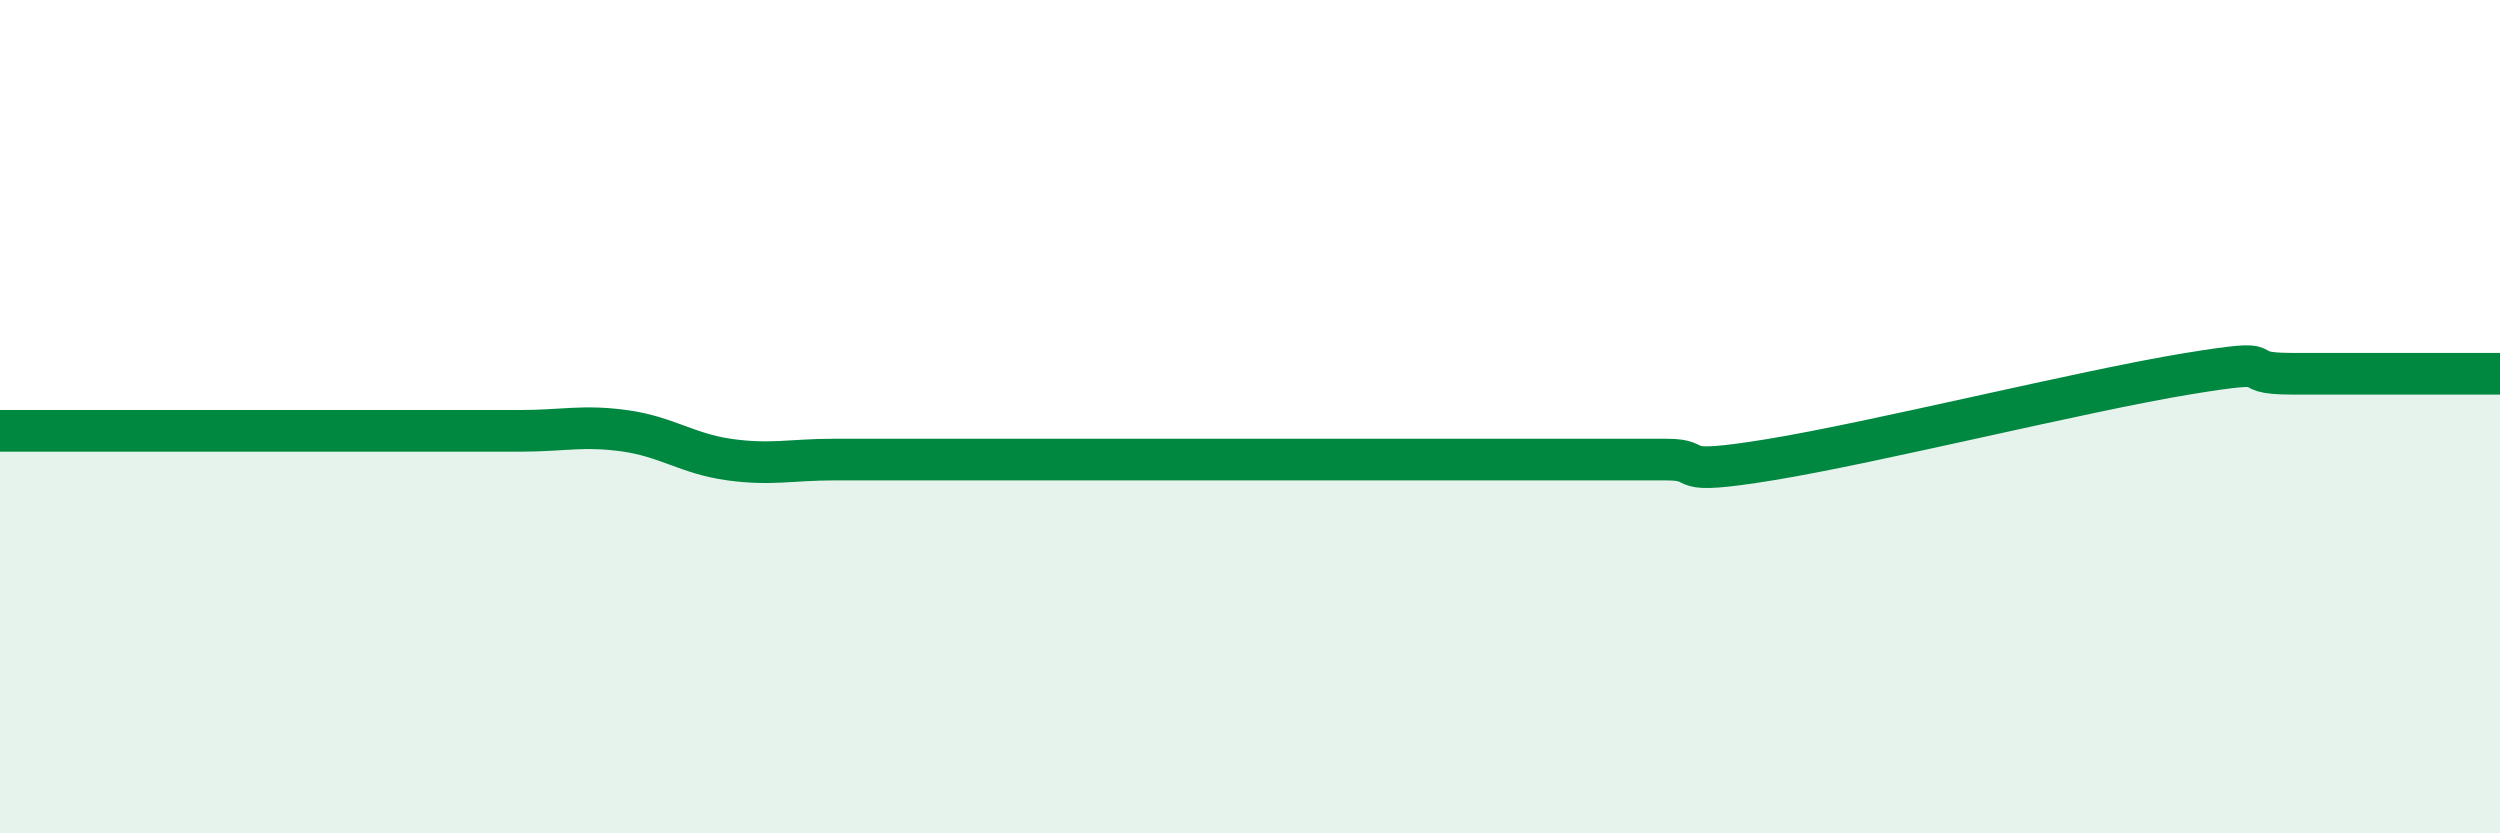
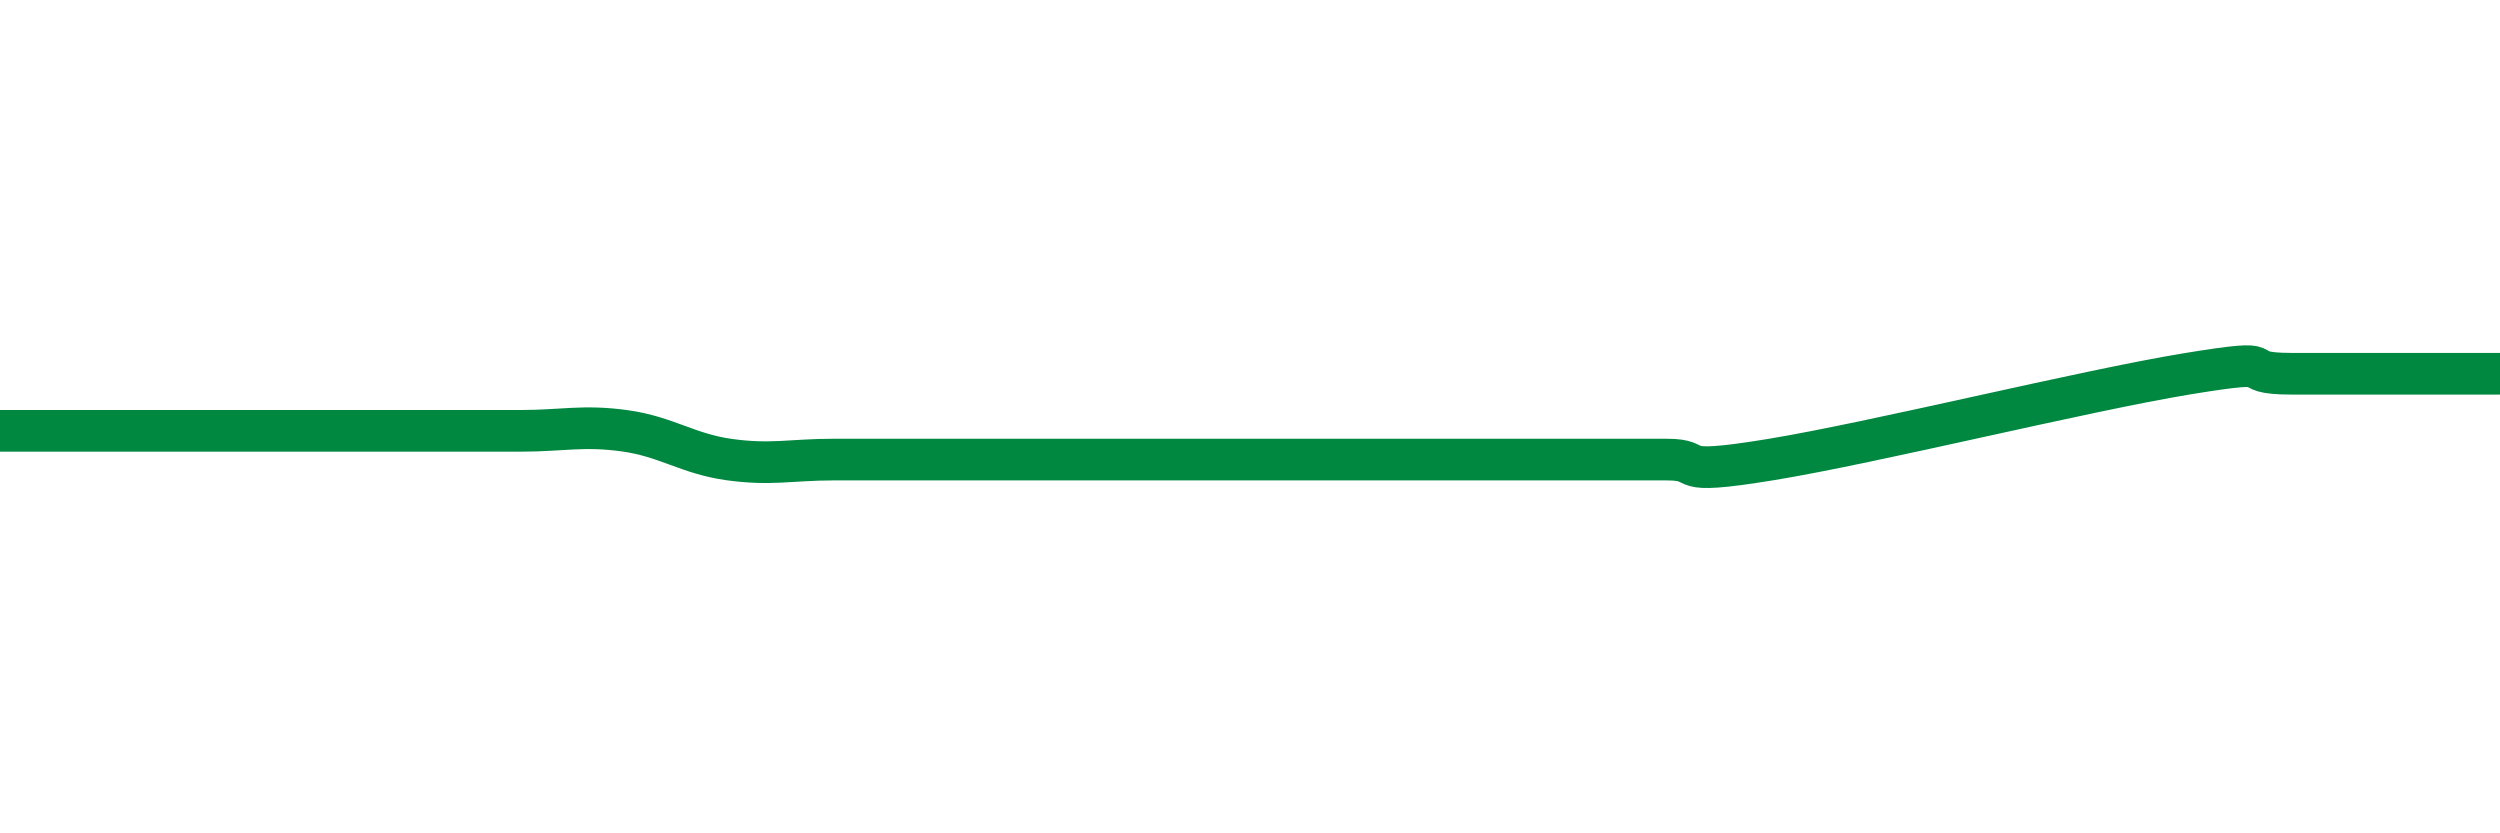
<svg xmlns="http://www.w3.org/2000/svg" width="60" height="20" viewBox="0 0 60 20">
-   <path d="M 0,10.34 C 0.5,10.34 1.5,10.34 2.5,10.34 C 3.5,10.34 4,10.34 5,10.34 C 6,10.34 6.5,10.34 7.5,10.34 C 8.5,10.34 9,10.34 10,10.34 C 11,10.34 11.5,10.34 12.5,10.34 C 13.5,10.34 14,10.2 15,10.34 C 16,10.48 16.5,10.89 17.5,11.03 C 18.5,11.17 19,11.03 20,11.03 C 21,11.03 21.5,11.03 22.5,11.03 C 23.5,11.03 24,11.03 25,11.03 C 26,11.03 26.5,11.03 27.5,11.03 C 28.5,11.03 29,11.03 30,11.03 C 31,11.03 31.5,11.03 32.5,11.03 C 33.5,11.03 34,11.03 35,11.03 C 36,11.03 36.5,11.03 37.5,11.03 C 38.5,11.03 39,11.03 40,11.03 C 41,11.03 40,11.44 42.5,11.03 C 45,10.62 50,9.38 52.5,8.97 C 55,8.56 53.5,8.97 55,8.97 C 56.5,8.97 59,8.97 60,8.97L60 20L0 20Z" fill="#008740" opacity="0.1" stroke-linecap="round" stroke-linejoin="round" />
-   <path d="M 0,10.34 C 0.5,10.34 1.5,10.34 2.5,10.34 C 3.5,10.34 4,10.34 5,10.34 C 6,10.34 6.5,10.34 7.5,10.34 C 8.5,10.34 9,10.34 10,10.34 C 11,10.34 11.5,10.34 12.5,10.34 C 13.5,10.34 14,10.2 15,10.34 C 16,10.48 16.5,10.89 17.5,11.03 C 18.5,11.17 19,11.03 20,11.03 C 21,11.03 21.5,11.03 22.5,11.03 C 23.5,11.03 24,11.03 25,11.03 C 26,11.03 26.5,11.03 27.5,11.03 C 28.5,11.03 29,11.03 30,11.03 C 31,11.03 31.5,11.03 32.5,11.03 C 33.5,11.03 34,11.03 35,11.03 C 36,11.03 36.5,11.03 37.5,11.03 C 38.5,11.03 39,11.03 40,11.03 C 41,11.03 40,11.44 42.5,11.03 C 45,10.62 50,9.38 52.5,8.97 C 55,8.56 53.5,8.97 55,8.97 C 56.5,8.97 59,8.97 60,8.97" stroke="#008740" stroke-width="1" fill="none" stroke-linecap="round" stroke-linejoin="round" />
+   <path d="M 0,10.34 C 0.5,10.34 1.5,10.34 2.5,10.34 C 3.5,10.34 4,10.34 5,10.34 C 6,10.34 6.5,10.34 7.5,10.34 C 8.5,10.34 9,10.34 10,10.34 C 11,10.34 11.5,10.34 12.5,10.34 C 13.5,10.34 14,10.2 15,10.34 C 16,10.48 16.5,10.89 17.5,11.03 C 18.5,11.17 19,11.03 20,11.03 C 21,11.03 21.5,11.03 22.5,11.03 C 23.5,11.03 24,11.03 25,11.03 C 26,11.03 26.5,11.03 27.5,11.03 C 31,11.03 31.5,11.03 32.5,11.03 C 33.5,11.03 34,11.03 35,11.03 C 36,11.03 36.5,11.03 37.5,11.03 C 38.5,11.03 39,11.03 40,11.03 C 41,11.03 40,11.44 42.5,11.03 C 45,10.62 50,9.38 52.5,8.97 C 55,8.56 53.5,8.97 55,8.97 C 56.5,8.97 59,8.97 60,8.97" stroke="#008740" stroke-width="1" fill="none" stroke-linecap="round" stroke-linejoin="round" />
</svg>